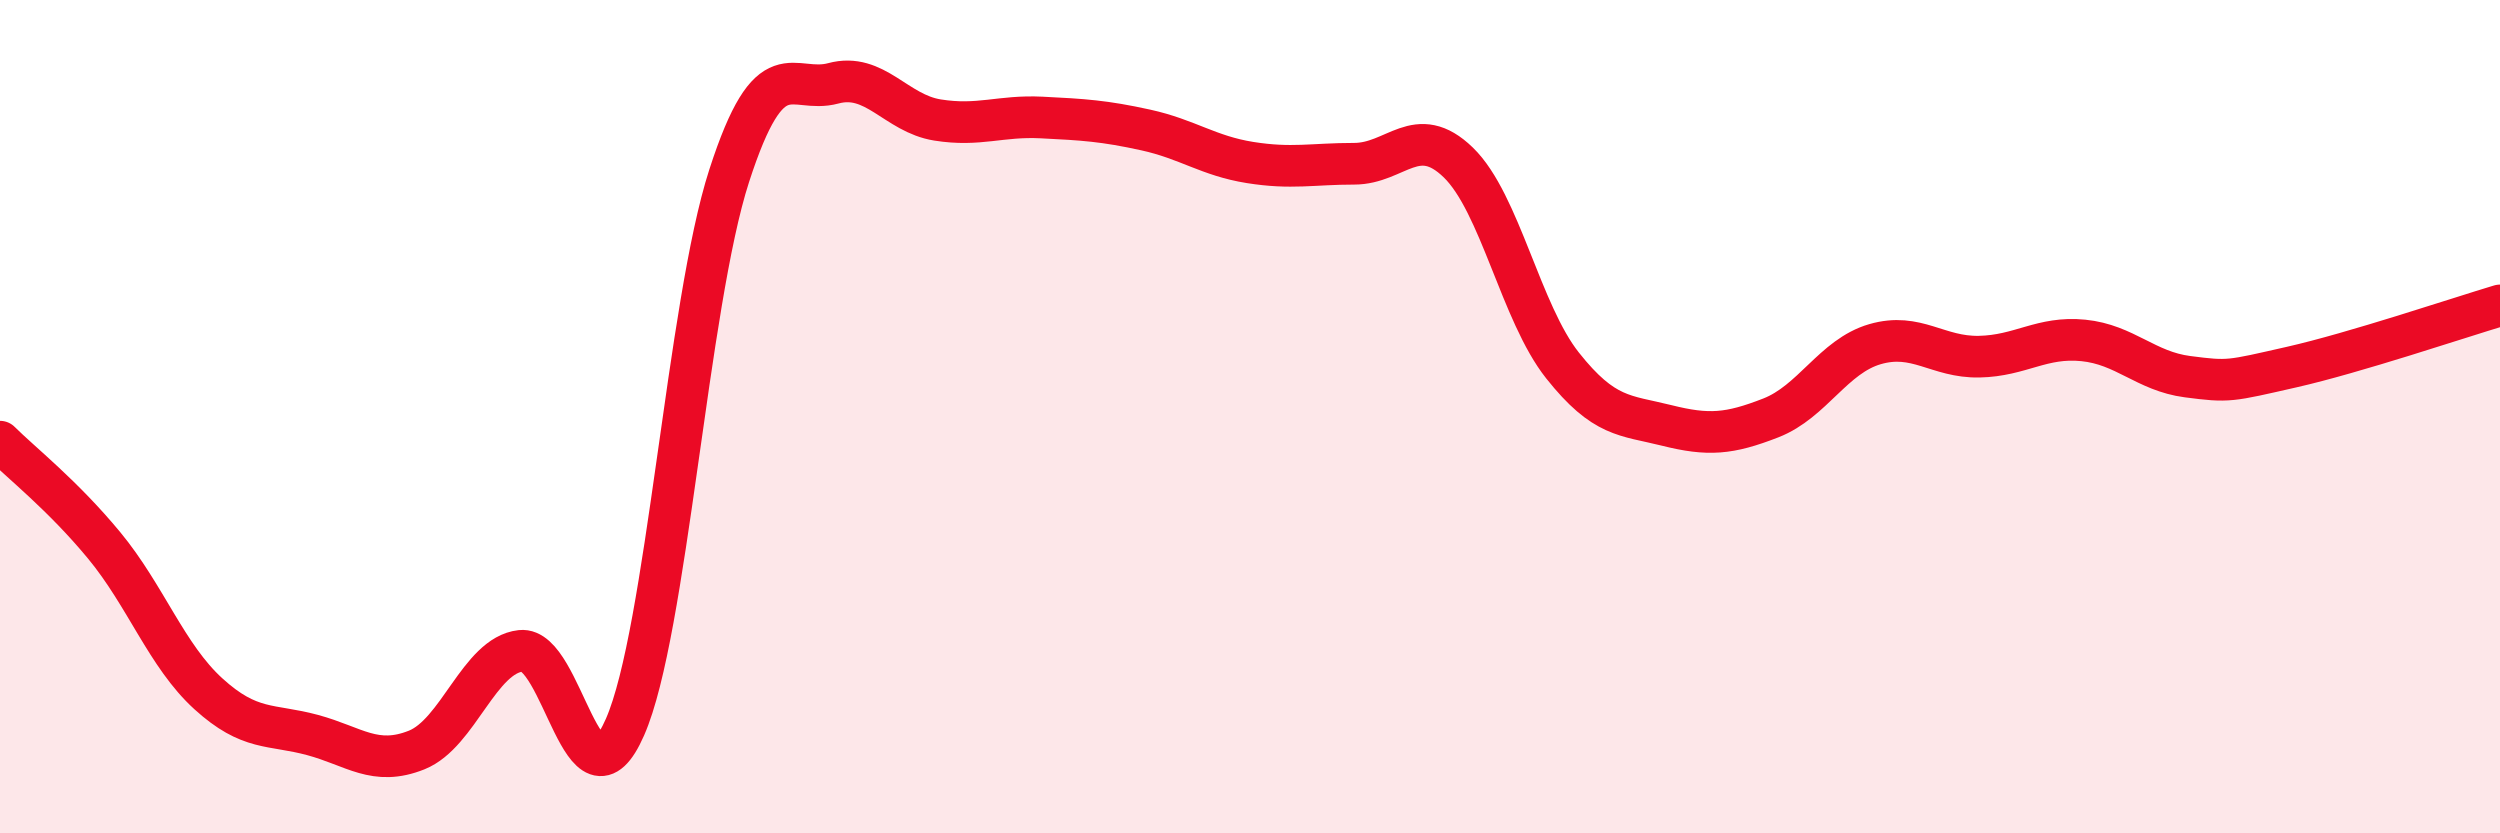
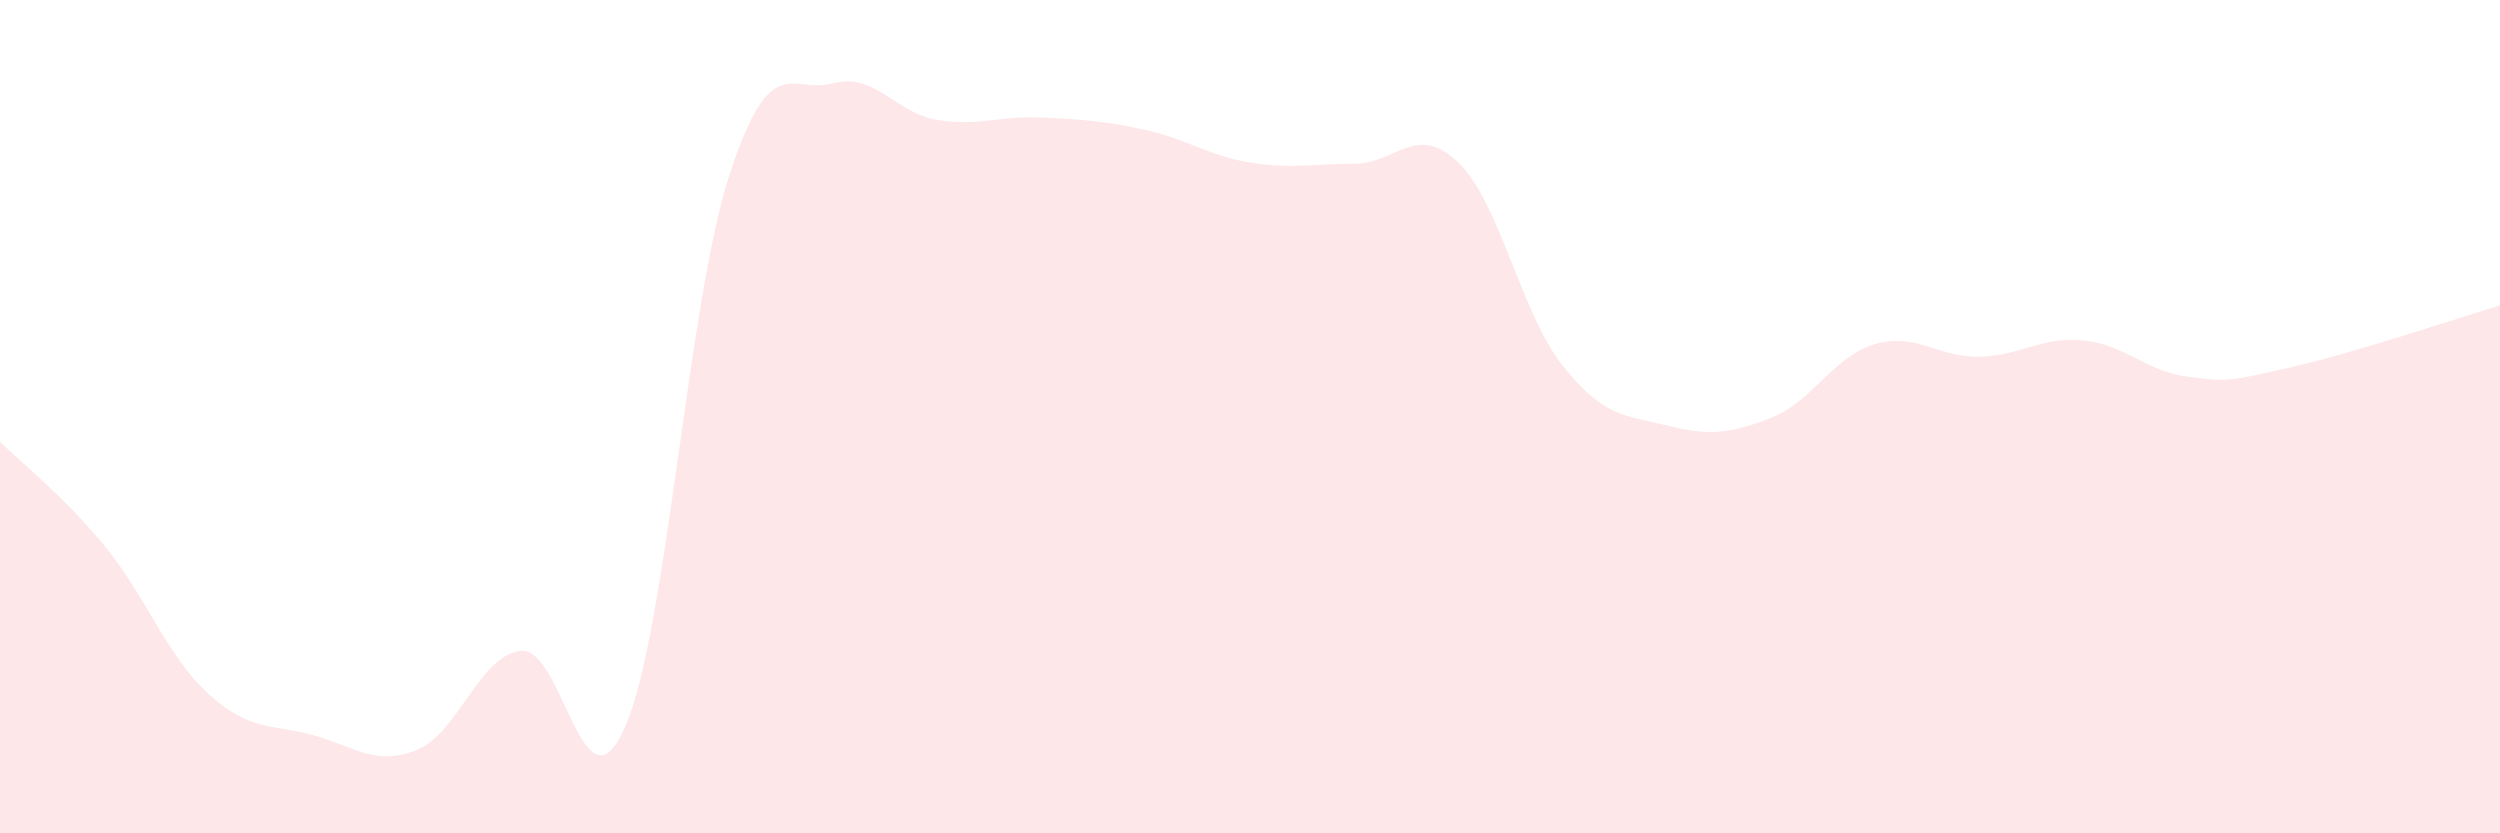
<svg xmlns="http://www.w3.org/2000/svg" width="60" height="20" viewBox="0 0 60 20">
  <path d="M 0,10.6 C 0.5,11.1 1.5,11.88 2.5,13.09 C 3.5,14.3 4,15.74 5,16.65 C 6,17.56 6.5,17.37 7.5,17.64 C 8.5,17.91 9,18.4 10,18 C 11,17.6 11.5,15.73 12.5,15.62 C 13.5,15.51 14,19.73 15,17.45 C 16,15.17 16.5,7.31 17.5,4.22 C 18.5,1.13 19,2.27 20,2 C 21,1.73 21.5,2.72 22.5,2.88 C 23.5,3.04 24,2.77 25,2.82 C 26,2.87 26.5,2.9 27.5,3.12 C 28.5,3.34 29,3.74 30,3.9 C 31,4.06 31.5,3.93 32.5,3.93 C 33.5,3.93 34,2.93 35,3.9 C 36,4.87 36.5,7.51 37.5,8.77 C 38.5,10.03 39,9.96 40,10.21 C 41,10.46 41.5,10.42 42.5,10.03 C 43.5,9.64 44,8.55 45,8.26 C 46,7.97 46.5,8.58 47.5,8.56 C 48.5,8.54 49,8.07 50,8.17 C 51,8.27 51.5,8.91 52.5,9.04 C 53.5,9.17 53.5,9.15 55,8.81 C 56.5,8.47 59,7.63 60,7.33L60 20L0 20Z" fill="#EB0A25" opacity="0.1" stroke-linecap="round" stroke-linejoin="round" />
-   <path d="M 0,10.6 C 0.5,11.1 1.5,11.88 2.5,13.09 C 3.5,14.3 4,15.74 5,16.65 C 6,17.56 6.5,17.37 7.5,17.64 C 8.5,17.91 9,18.4 10,18 C 11,17.6 11.5,15.73 12.5,15.62 C 13.5,15.51 14,19.73 15,17.45 C 16,15.17 16.5,7.31 17.5,4.22 C 18.5,1.13 19,2.27 20,2 C 21,1.73 21.5,2.72 22.5,2.88 C 23.5,3.04 24,2.77 25,2.82 C 26,2.87 26.5,2.9 27.5,3.12 C 28.5,3.34 29,3.74 30,3.9 C 31,4.06 31.5,3.93 32.5,3.93 C 33.5,3.93 34,2.93 35,3.9 C 36,4.87 36.5,7.51 37.5,8.77 C 38.5,10.03 39,9.96 40,10.21 C 41,10.46 41.5,10.42 42.5,10.03 C 43.5,9.64 44,8.55 45,8.26 C 46,7.97 46.5,8.58 47.5,8.56 C 48.5,8.54 49,8.07 50,8.17 C 51,8.27 51.5,8.91 52.5,9.04 C 53.5,9.17 53.5,9.15 55,8.81 C 56.5,8.47 59,7.63 60,7.33" stroke="#EB0A25" stroke-width="1" fill="none" stroke-linecap="round" stroke-linejoin="round" />
</svg>